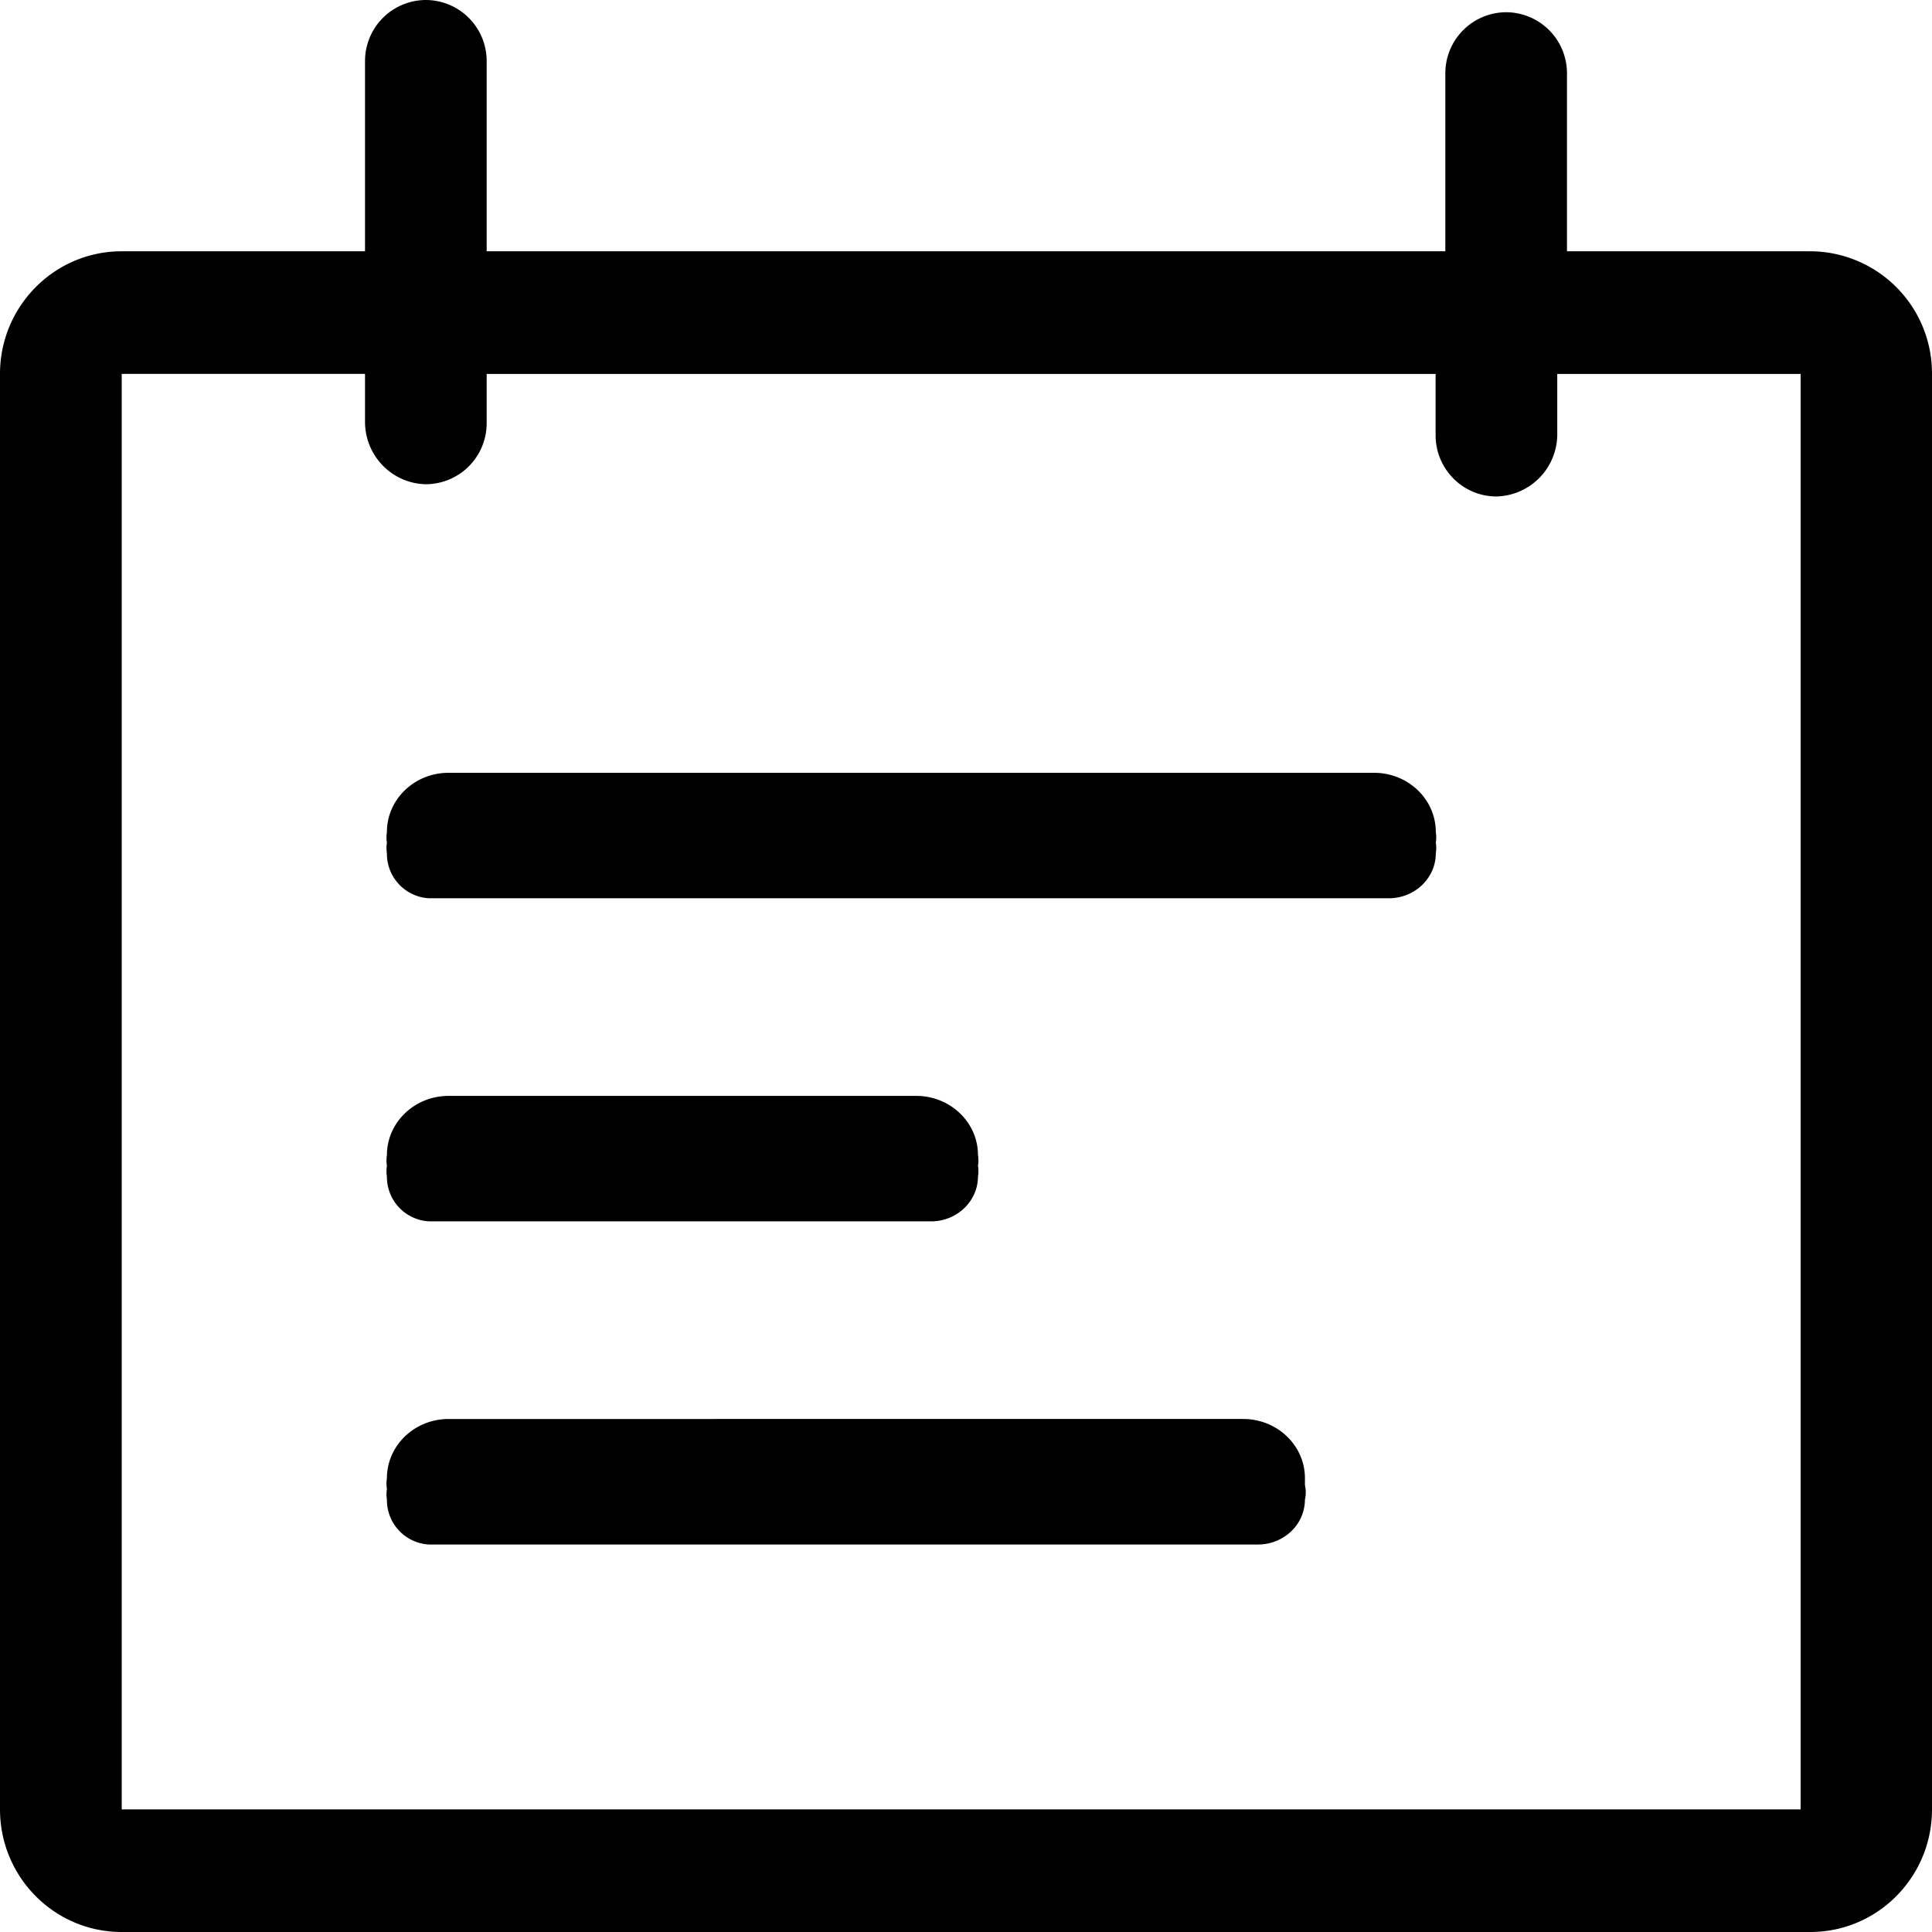
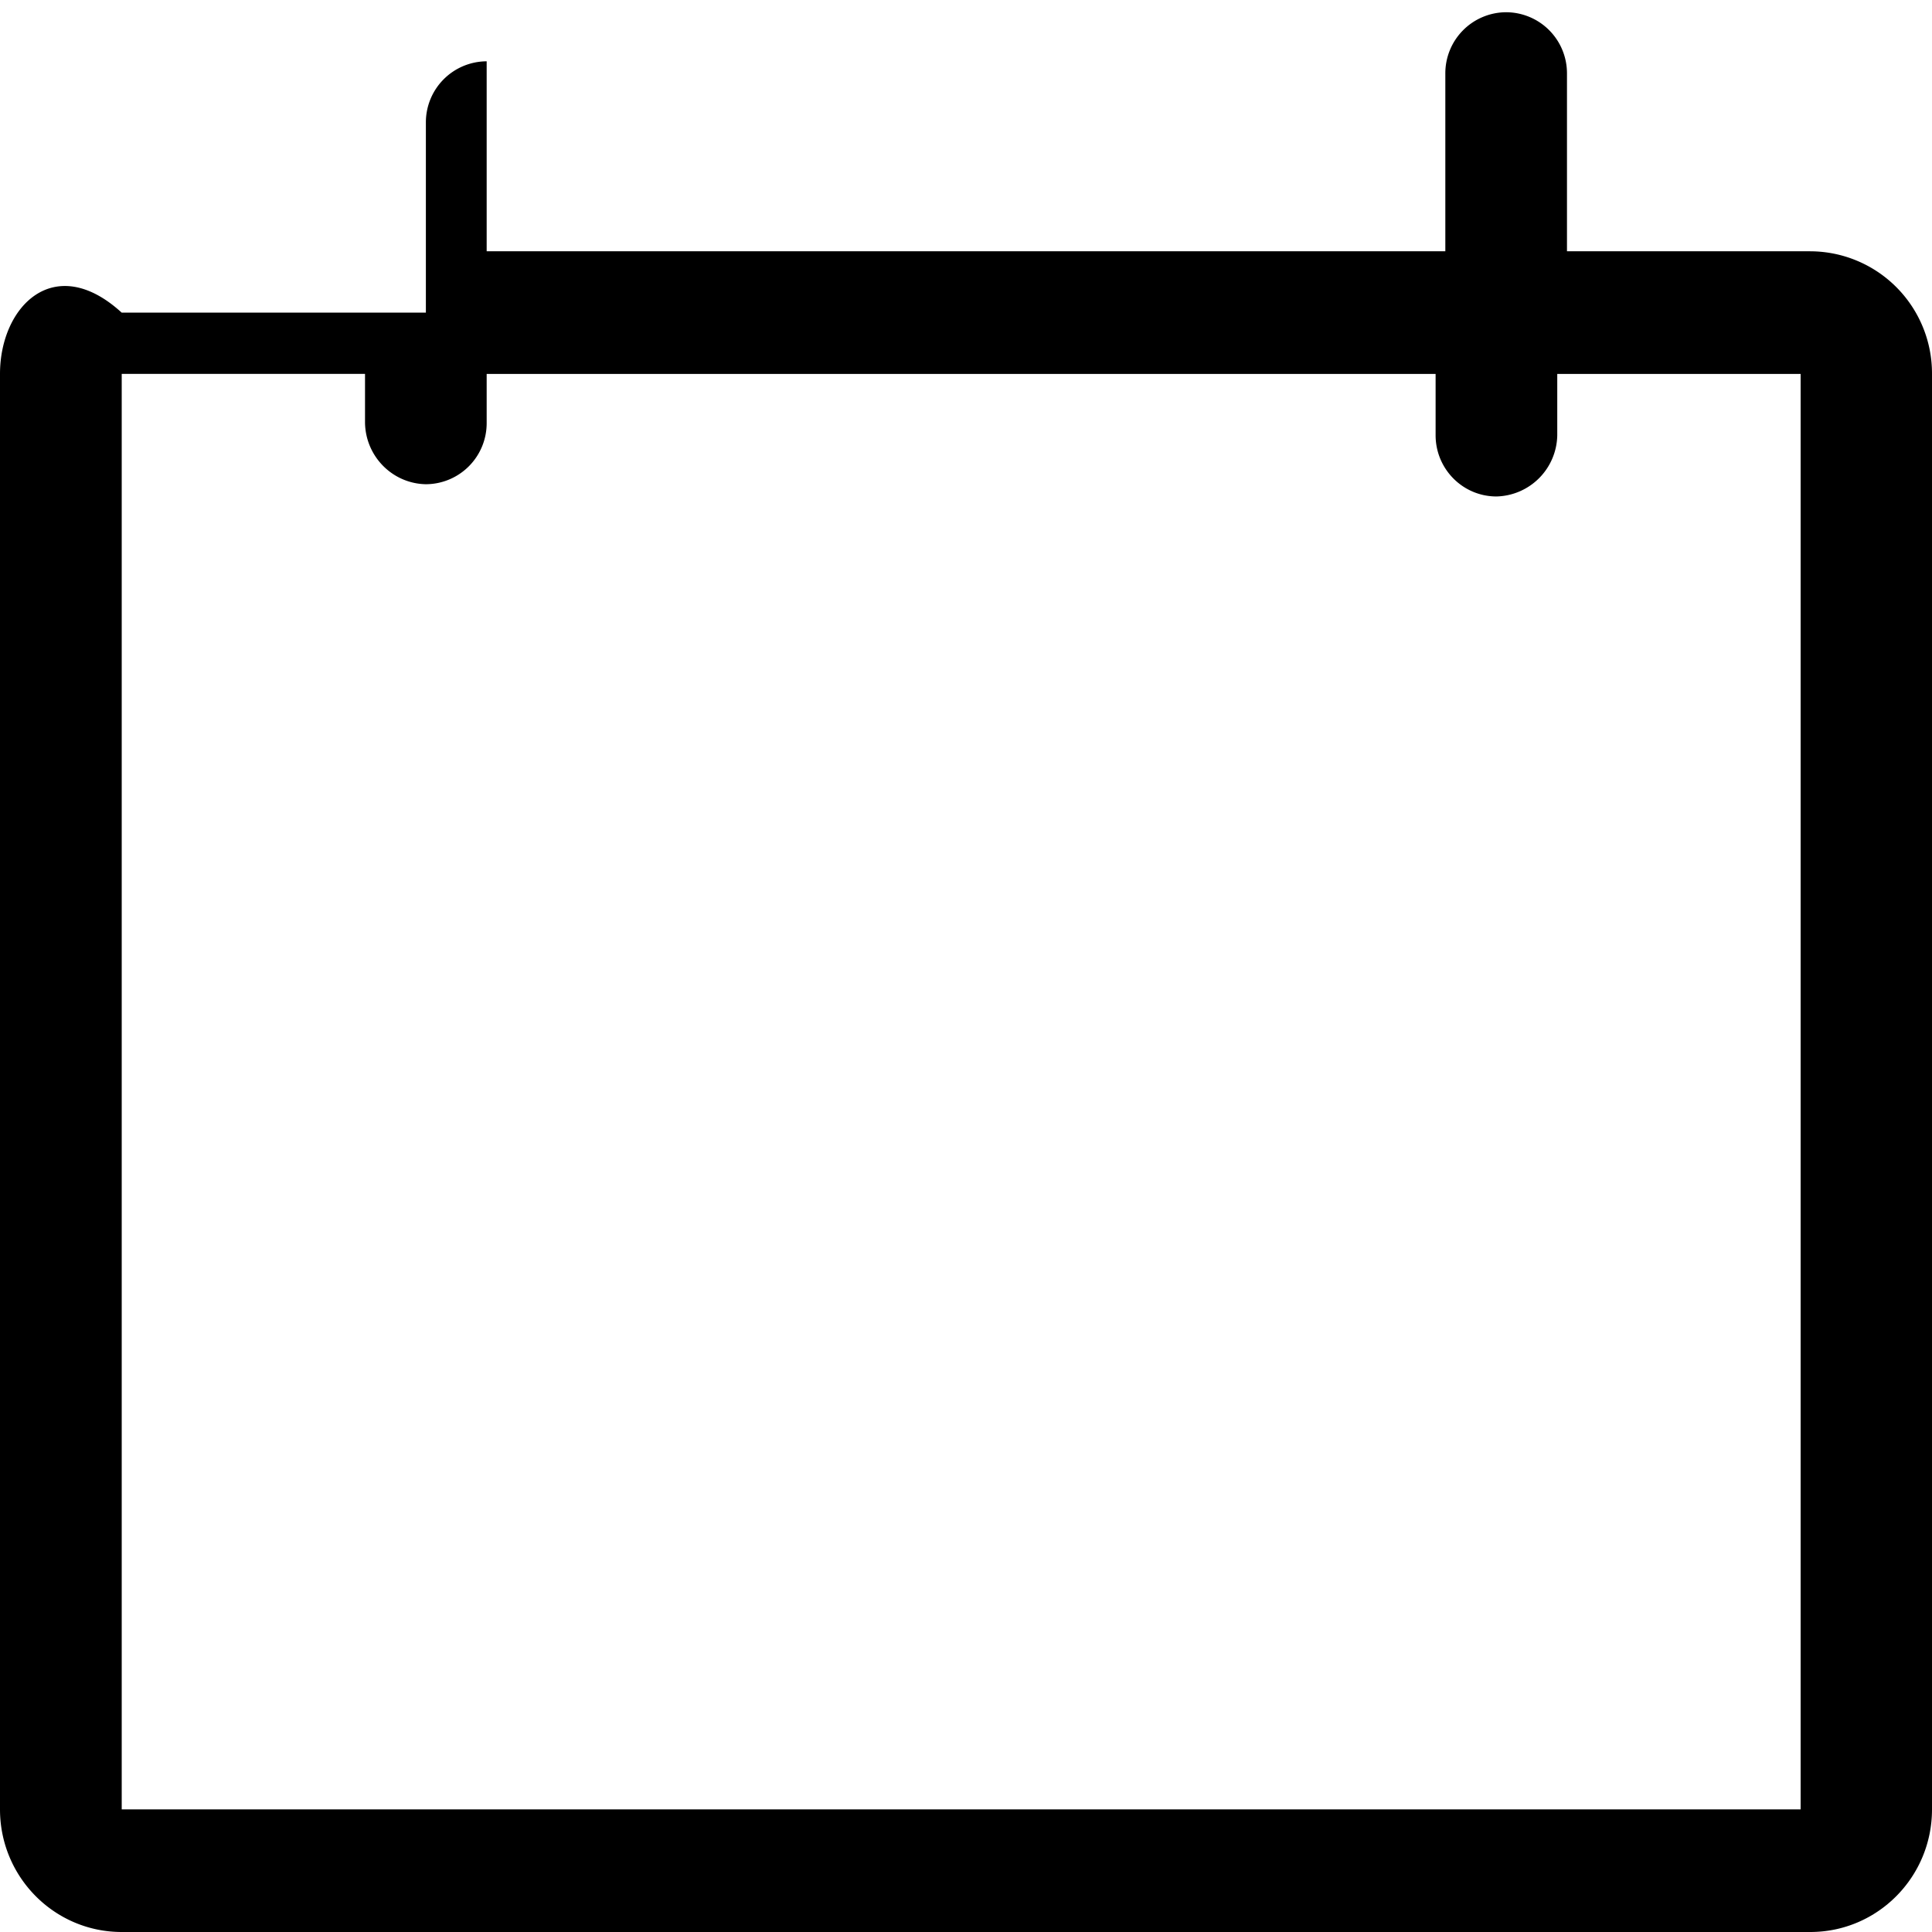
<svg xmlns="http://www.w3.org/2000/svg" t="1732507449363" class="icon" viewBox="0 0 1024 1024" version="1.1" p-id="1746" width="200" height="200">
-   <path d="M959.488 133.188h-128.956v-94.208a32.358 32.358 0 0 0-32.222-32.495 32.358 32.358 0 0 0-32.256 32.495v94.208H257.946V32.495A32.358 32.358 0 0 0 225.69 0a32.358 32.358 0 0 0-32.222 32.495v100.693H64.478C28.877 133.188 0 162.304 0 198.178v760.832C0 994.918 28.877 1024 64.512 1024h894.976c35.635 0 64.512-29.082 64.512-64.99V198.178a64.717 64.717 0 0 0-64.512-64.99z m0 858.317v-32.495H64.512V198.178h128.956v25.975c0.341 17.818 14.575 32.154 32.222 32.495a32.358 32.358 0 0 0 32.256-32.495v-25.975h502.955v32.495c0 17.92 14.438 32.461 32.256 32.461a33.007 33.007 0 0 0 32.222-32.461v-32.495h128.99v760.832l5.12 32.495z" p-id="1747" />
-   <path d="M227.328 476.092h509.44c13.483-0.341 24.235-10.923 24.235-23.825a17.476 17.476 0 0 0 0-5.666 17.476 17.476 0 0 0 0-5.632c0-17.34-14.677-31.369-32.734-31.369H237.773c-18.057 0-32.7 14.029-32.7 31.369a17.442 17.442 0 0 0 0 5.632 17.442 17.442 0 0 0 0 5.666 23.586 23.586 0 0 0 22.221 23.825z m0 171.247h266.82c13.449-0.341 24.201-10.923 24.201-23.825a17.476 17.476 0 0 0 0-5.632 17.476 17.476 0 0 0 0-5.666c0-17.306-14.677-31.369-32.7-31.369H237.773c-18.057 0-32.7 14.063-32.7 31.403a17.442 17.442 0 0 0 0 5.632 17.442 17.442 0 0 0 0 5.632 23.586 23.586 0 0 0 22.221 23.825z m0 171.281h439.467a25.395 25.395 0 0 0 17.579-6.997 23.347 23.347 0 0 0 7.27-16.862 16.247 16.247 0 0 0 0-7.509v-3.755c0-17.34-14.643-31.403-32.7-31.403H237.773c-18.057 0-32.7 14.063-32.7 31.403a17.442 17.442 0 0 0 0 5.632 17.442 17.442 0 0 0 0 5.632 23.586 23.586 0 0 0 22.221 23.859z" p-id="1748" />
+   <path d="M959.488 133.188h-128.956v-94.208a32.358 32.358 0 0 0-32.222-32.495 32.358 32.358 0 0 0-32.256 32.495v94.208H257.946V32.495a32.358 32.358 0 0 0-32.222 32.495v100.693H64.478C28.877 133.188 0 162.304 0 198.178v760.832C0 994.918 28.877 1024 64.512 1024h894.976c35.635 0 64.512-29.082 64.512-64.99V198.178a64.717 64.717 0 0 0-64.512-64.99z m0 858.317v-32.495H64.512V198.178h128.956v25.975c0.341 17.818 14.575 32.154 32.222 32.495a32.358 32.358 0 0 0 32.256-32.495v-25.975h502.955v32.495c0 17.92 14.438 32.461 32.256 32.461a33.007 33.007 0 0 0 32.222-32.461v-32.495h128.99v760.832l5.12 32.495z" p-id="1747" />
</svg>